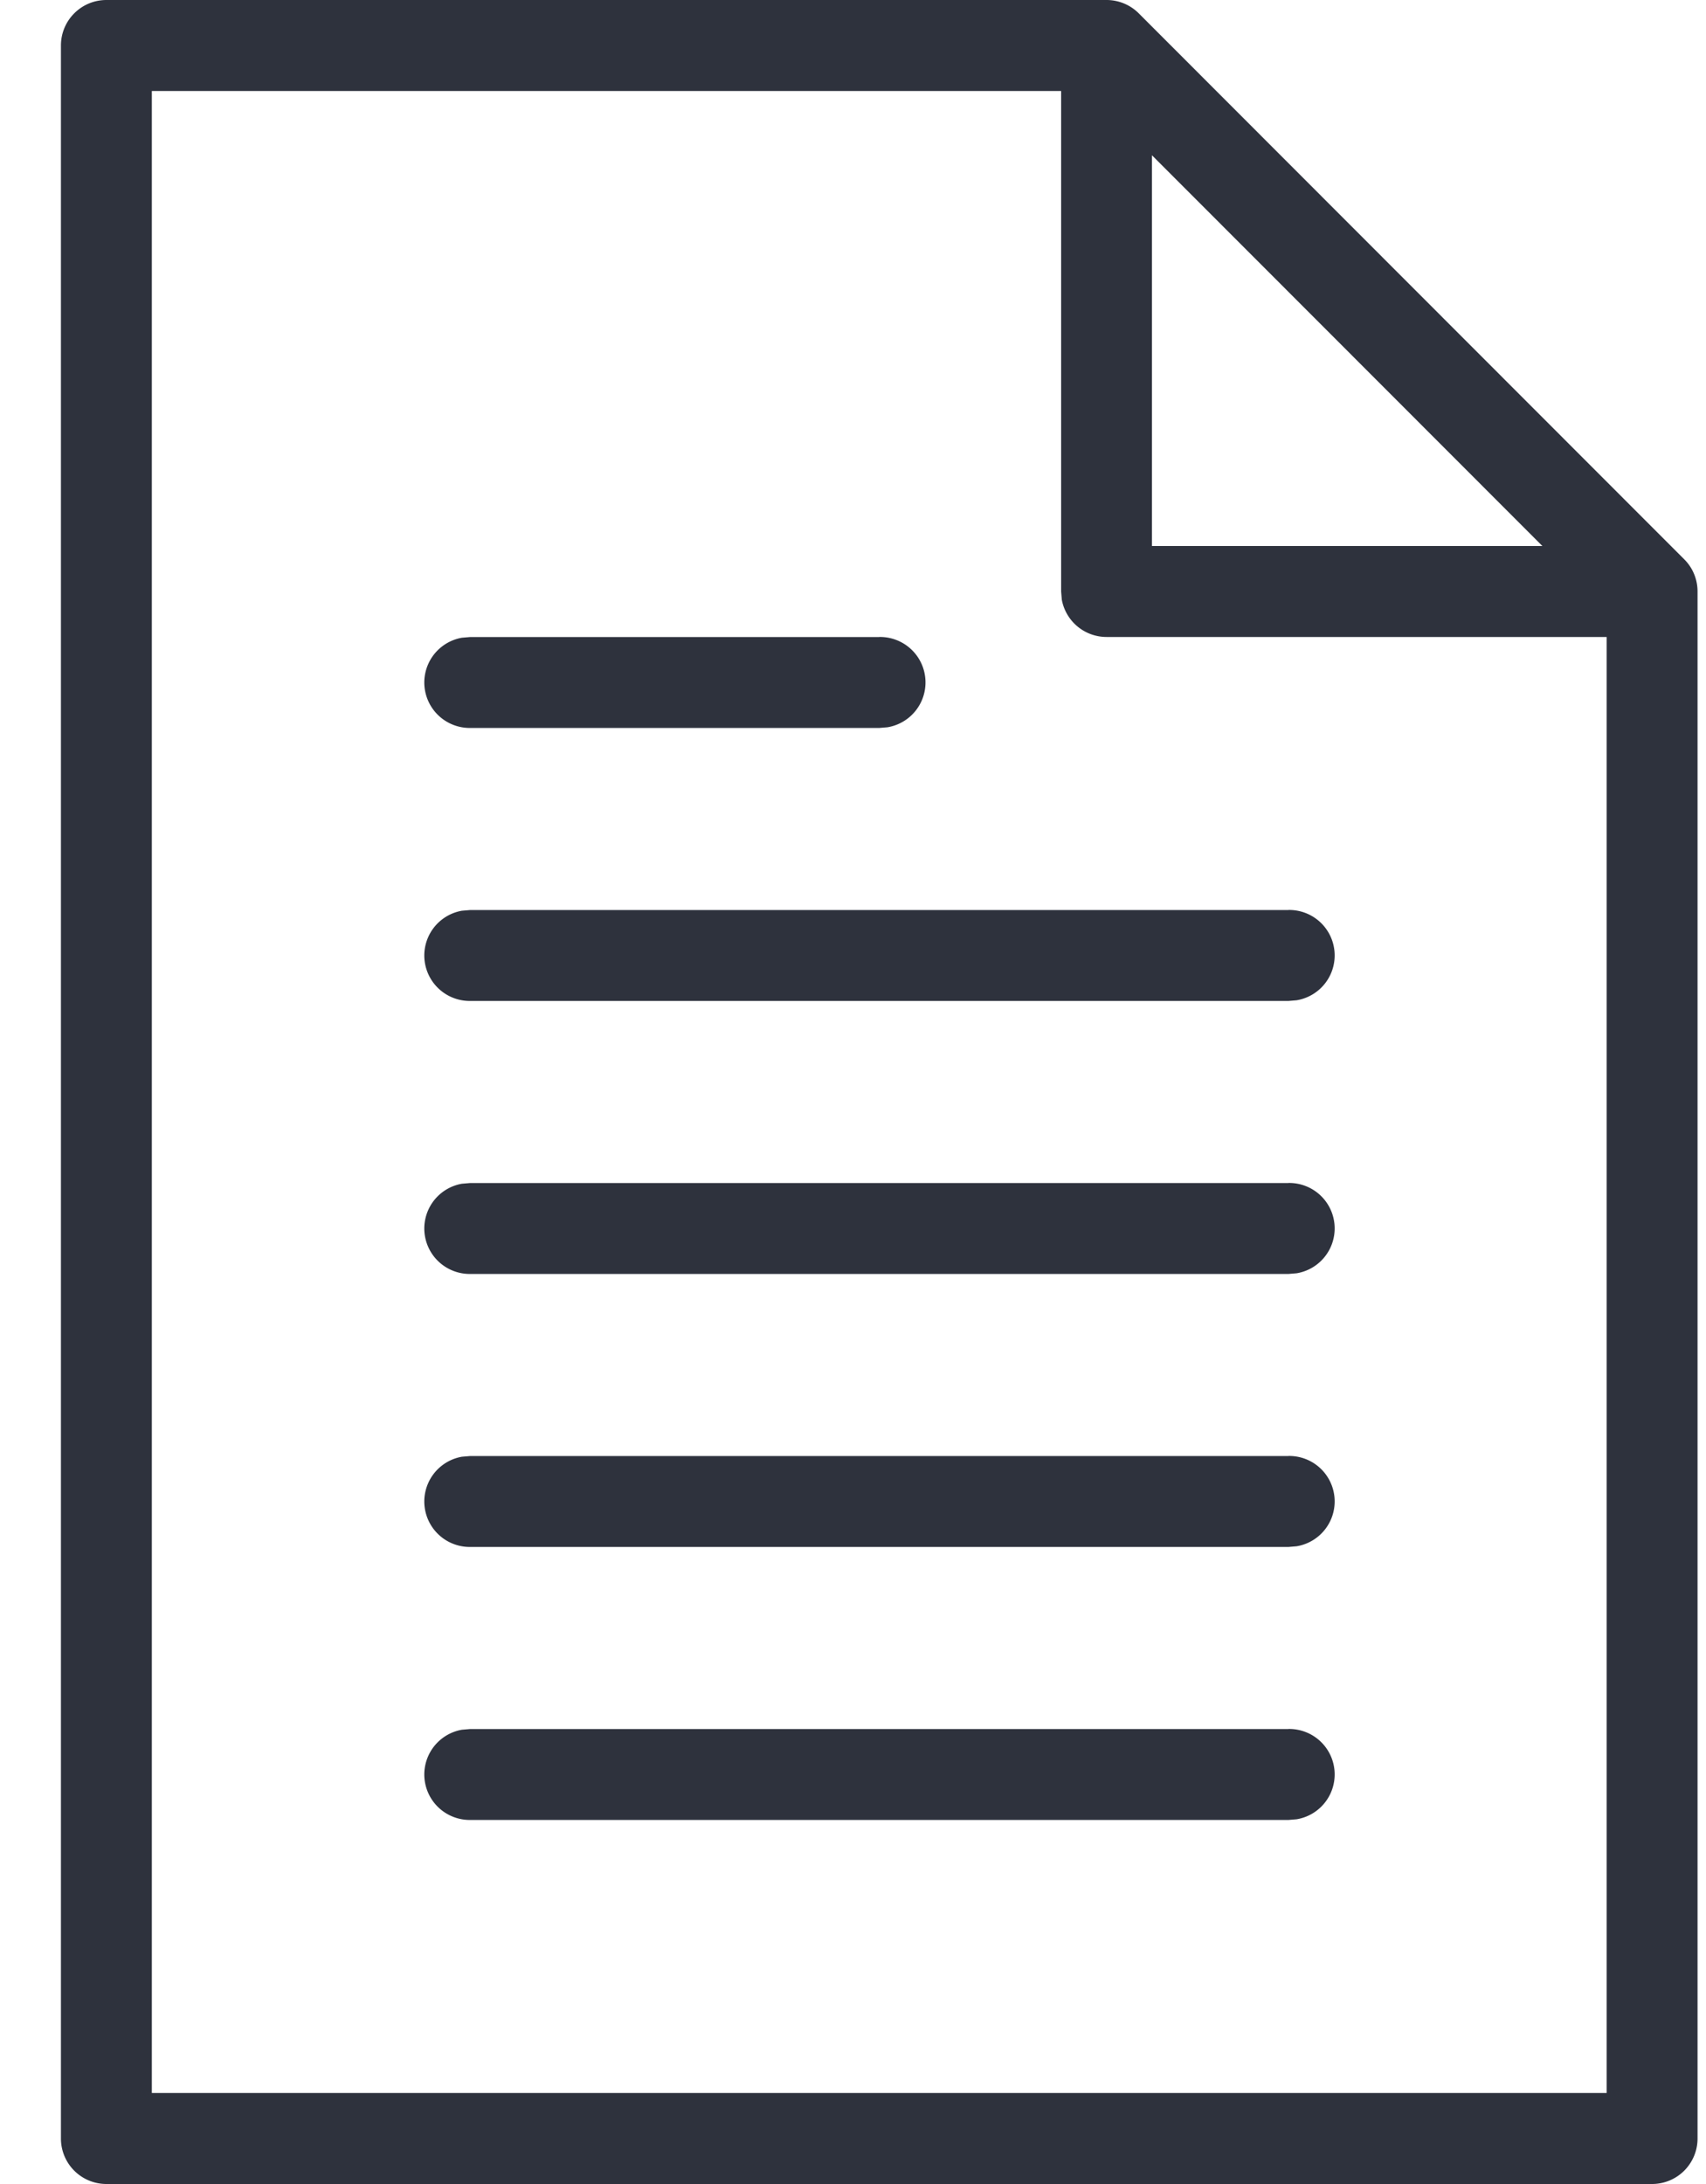
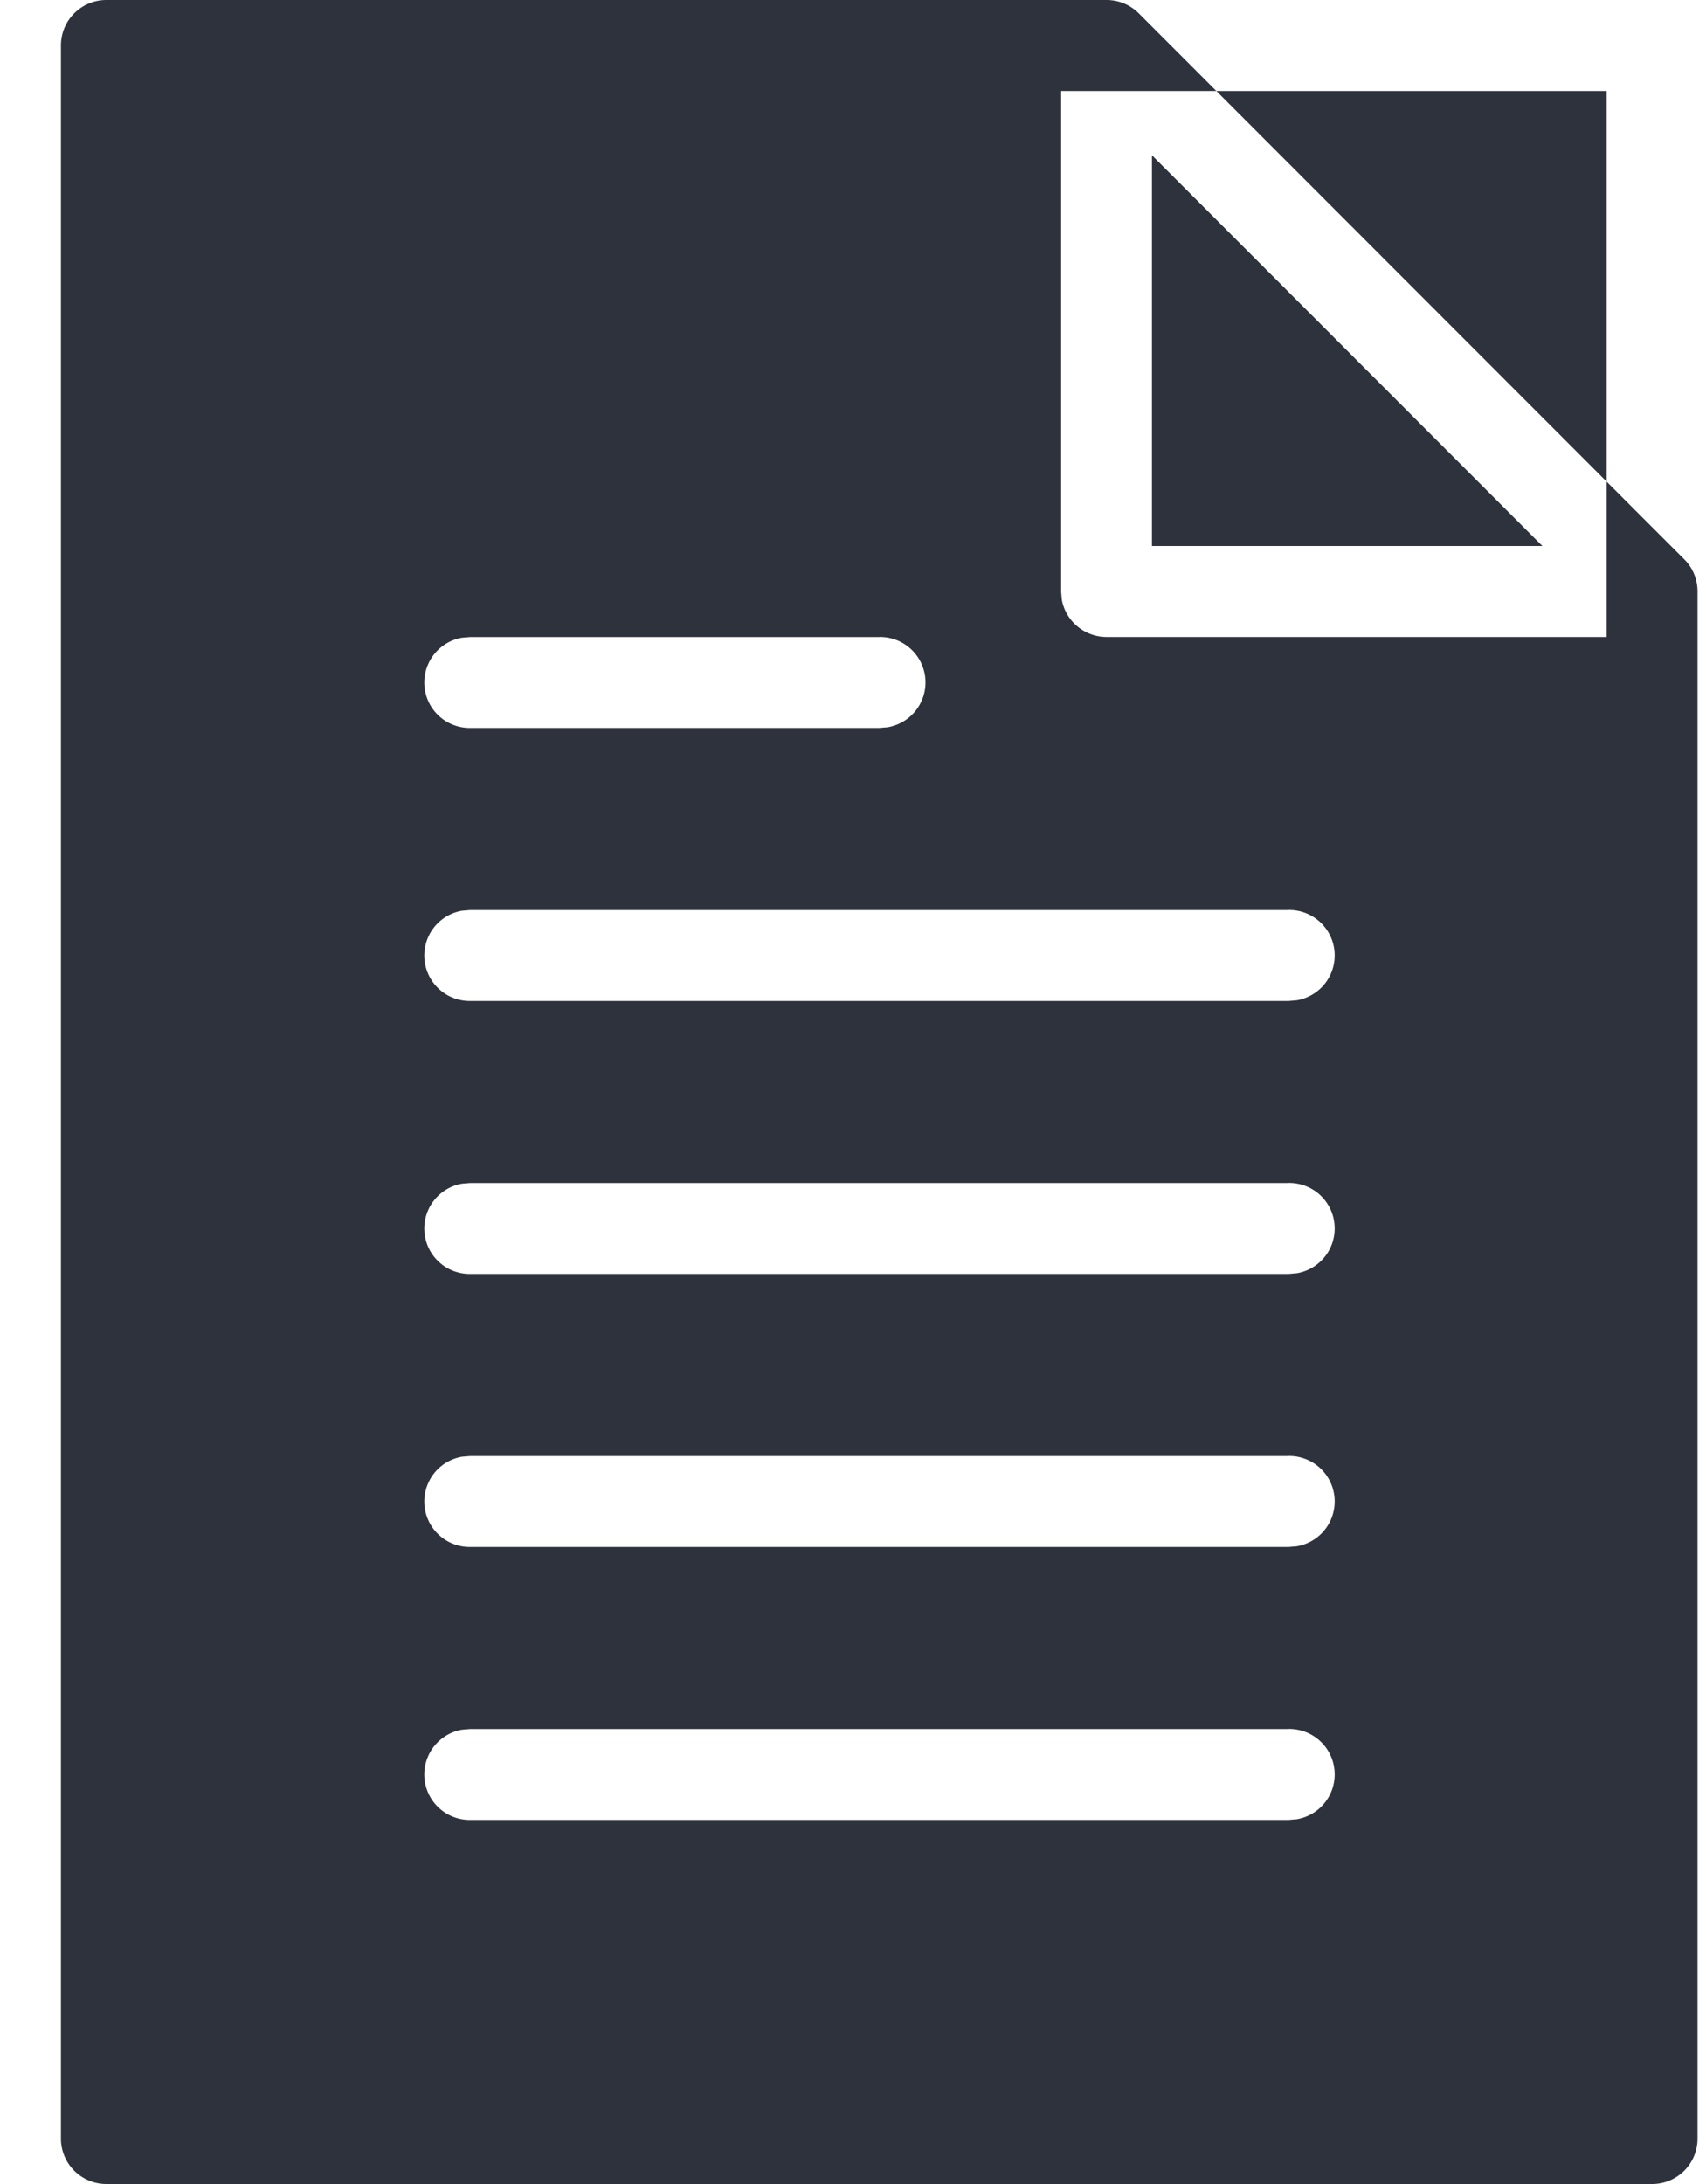
<svg xmlns="http://www.w3.org/2000/svg" width="25" height="32">
-   <path d="M16.216 0a.668.668 0 01.466.19l.005.005 7.994 8a.667.667 0 01.117.157l.006.012a.667.667 0 01.072.303v22.666a.666.666 0 01-.666.667H1.56a.666.666 0 01-.667-.667V.667C.893.298 1.191 0 1.56 0h14.657zm-.667 1.333H2.225v29.334h21.319V9.333h-7.328a.667.667 0 01-.656-.546l-.01-.12V1.333zm3.332 24a.666.666 0 01.12 1.323l-.12.01H6.889a.666.666 0 01-.12-1.322l.12-.01H18.88zm0-4a.666.666 0 01.12 1.323l-.12.01H6.889a.666.666 0 01-.12-1.322l.12-.01H18.88zm0-4a.666.666 0 01.12 1.323l-.12.01H6.889a.666.666 0 01-.12-1.322l.12-.01H18.88zm0-4a.666.666 0 01.12 1.323l-.12.01H6.889a.666.666 0 01-.12-1.322l.12-.01H18.88zm-5.996-4a.666.666 0 01.12 1.323l-.12.01H6.889a.666.666 0 01-.12-1.322l.12-.01h5.996zm3.996-7.057V8h5.721l-5.72-5.724z" fill="#2E323D" fill-rule="evenodd" />
+   <path d="M16.216 0a.668.668 0 01.466.19l.005.005 7.994 8a.667.667 0 01.117.157l.006.012a.667.667 0 01.072.303v22.666a.666.666 0 01-.666.667H1.56a.666.666 0 01-.667-.667V.667C.893.298 1.191 0 1.56 0h14.657zm-.667 1.333H2.225h21.319V9.333h-7.328a.667.667 0 01-.656-.546l-.01-.12V1.333zm3.332 24a.666.666 0 01.12 1.323l-.12.01H6.889a.666.666 0 01-.12-1.322l.12-.01H18.88zm0-4a.666.666 0 01.12 1.323l-.12.01H6.889a.666.666 0 01-.12-1.322l.12-.01H18.88zm0-4a.666.666 0 01.12 1.323l-.12.01H6.889a.666.666 0 01-.12-1.322l.12-.01H18.88zm0-4a.666.666 0 01.12 1.323l-.12.01H6.889a.666.666 0 01-.12-1.322l.12-.01H18.88zm-5.996-4a.666.666 0 01.12 1.323l-.12.01H6.889a.666.666 0 01-.12-1.322l.12-.01h5.996zm3.996-7.057V8h5.721l-5.72-5.724z" fill="#2E323D" fill-rule="evenodd" />
</svg>